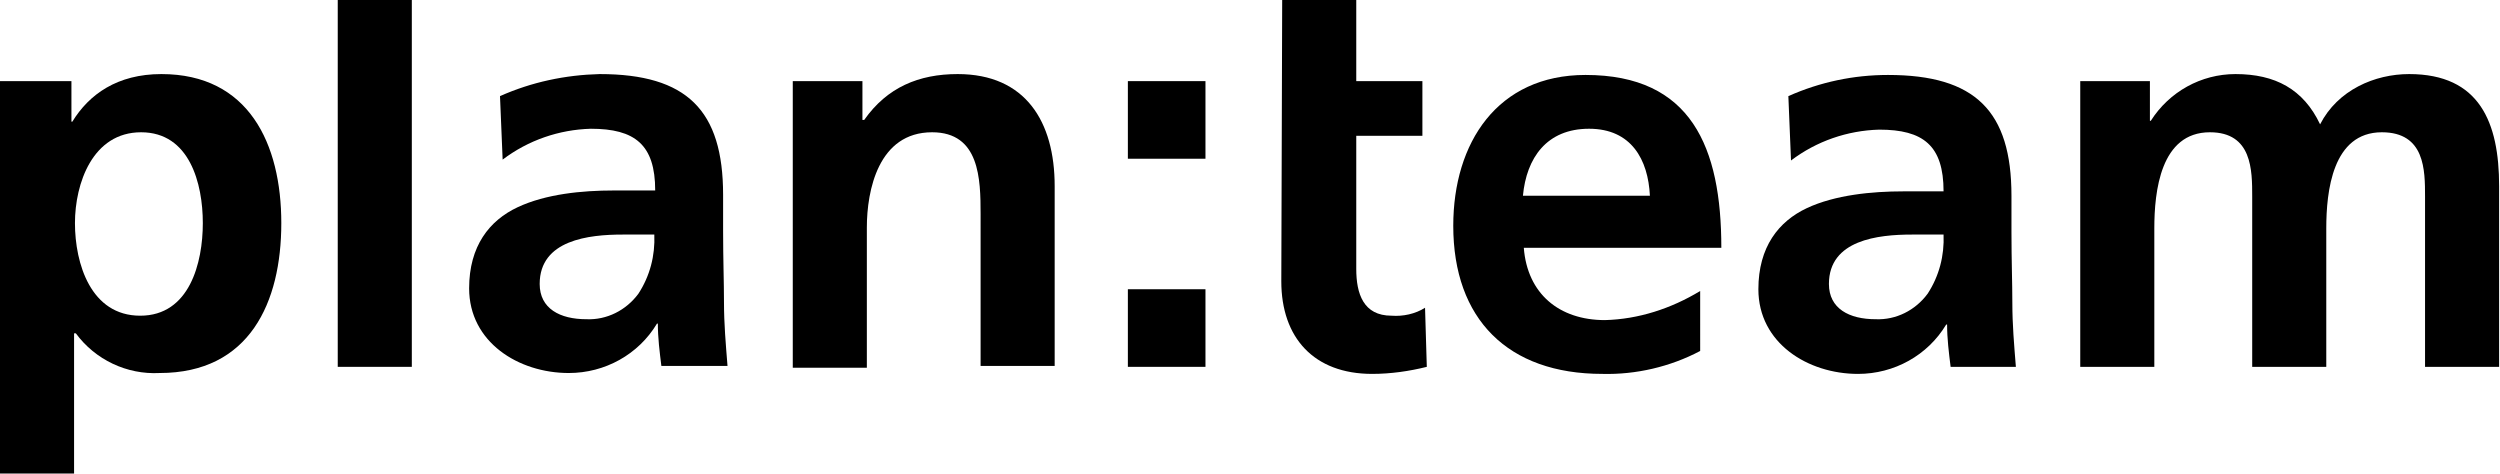
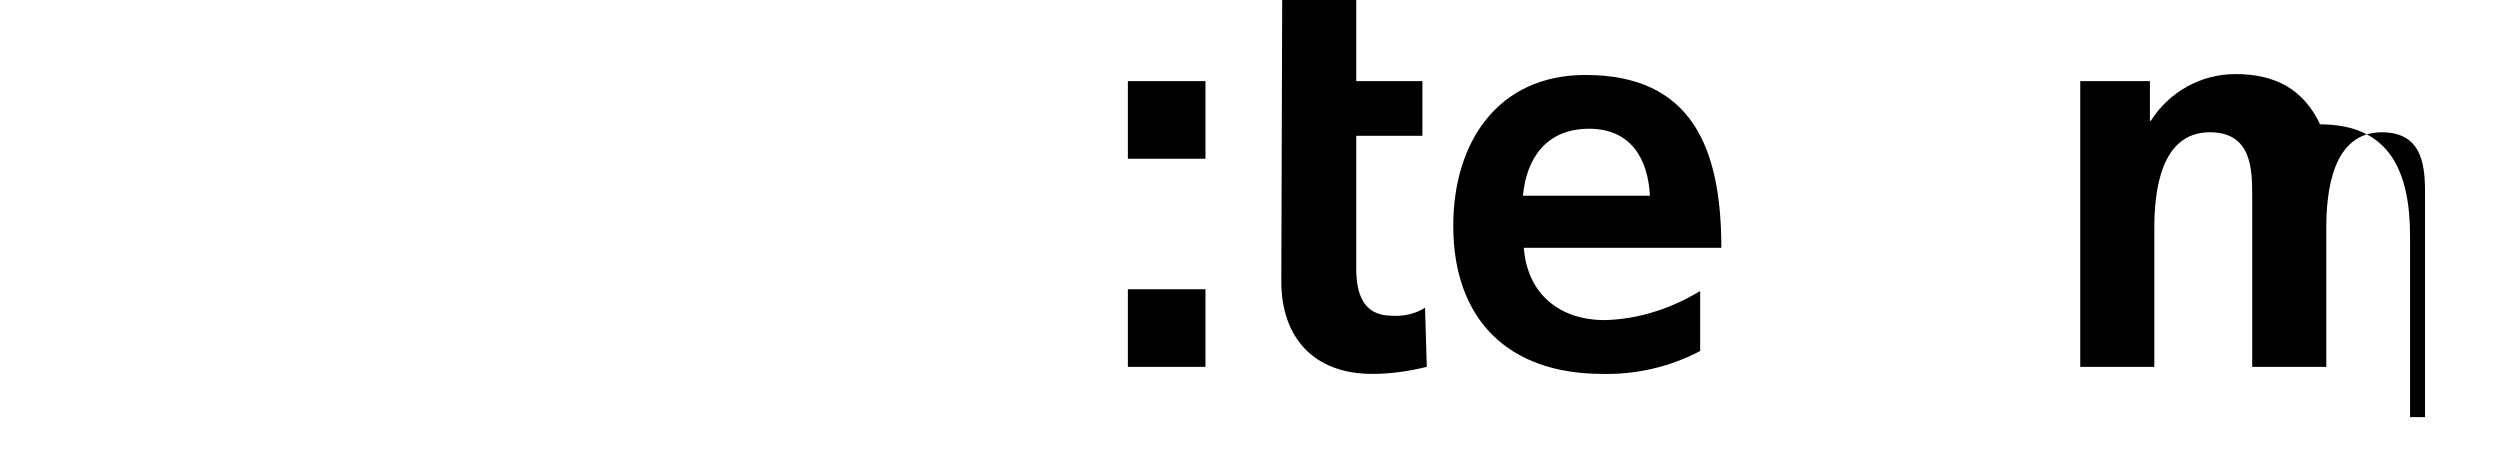
<svg xmlns="http://www.w3.org/2000/svg" version="1.1" id="Ebene_1" x="0px" y="0px" viewBox="0 0 283.5 53.8" style="enable-background:new 0 0 283.5 53.8;" xml:space="preserve">
  <title>PLT_logo_pos</title>
  <g id="Ebene_2_1_">
    <g id="Ebene_1-2">
-       <path d="M0,9.2h8.1v4.6h0.1c1.9-3.1,5.1-5.4,10.1-5.4c9.9,0,13.6,7.9,13.6,16.9s-3.6,17-13.8,17c-3.7,0.2-7.3-1.5-9.5-4.5H8.4    v15.9H0V9.2z M8.5,25.3c0,4.6,1.8,10.5,7.4,10.5s7.1-6,7.1-10.5S21.5,15,16,15S8.5,20.8,8.5,25.3z" />
-       <path d="M38.3,0h8.4v41.6h-8.4V0z" />
-       <path d="M56.7,10.9c3.6-1.6,7.4-2.4,11.3-2.5c9.9,0,14,4.1,14,13.7v4.1c0,3.3,0.1,5.7,0.1,8.1s0.2,4.7,0.4,7.2H75    c-0.2-1.6-0.4-3.2-0.4-4.8h-0.1c-2.1,3.5-5.9,5.6-10,5.6c-5.7,0-11.3-3.5-11.3-9.6c0-4.8,2.3-7.7,5.5-9.2s7.3-1.9,10.9-1.9h4.7    c0-5.2-2.3-7-7.3-7c-3.6,0.1-7.1,1.3-10,3.5L56.7,10.9z M66.5,36.2c2.3,0.1,4.5-1,5.9-2.9c1.3-2,1.9-4.3,1.8-6.7h-3.6    c-3.8,0-9.4,0.6-9.4,5.6C61.2,35,63.5,36.2,66.5,36.2L66.5,36.2z" />
-       <path d="M89.8,9.2h8v4.4H98c2.6-3.7,6.2-5.2,10.6-5.2c7.7,0,11,5.4,11,12.7v20.4h-8.4V24.3c0-4-0.1-9.3-5.5-9.3    c-6.1,0-7.4,6.6-7.4,10.8v15.9h-8.4V9.2z" />
      <path d="M127.9,9.2h8.8V18h-8.8V9.2z M127.9,32.8h8.8v8.8h-8.8V32.8z" />
      <path d="M145.4,0h8.4v9.2h7.5v6.2h-7.5v15.1c0,2.8,0.8,5.3,4,5.3c1.3,0.1,2.7-0.2,3.8-0.9l0.2,6.7c-2,0.5-4.1,0.8-6.2,0.8    c-6.6,0-10.3-4.1-10.3-10.5L145.4,0z" />
      <path d="M192.8,39.8c-3.4,1.8-7.3,2.7-11.1,2.6c-10.7,0-16.9-6.2-16.9-16.8c0-9.4,5-17.1,15-17.1c12,0,15.4,8.2,15.4,19.6h-22.4    c0.4,5.2,4,8.2,9.2,8.2c3.8-0.1,7.5-1.3,10.8-3.3L192.8,39.8z M187.1,22.2c-0.2-4.1-2.1-7.6-6.9-7.6s-7.1,3.3-7.5,7.6H187.1z" />
-       <path d="M202.8,10.9c3.6-1.6,7.4-2.4,11.3-2.4c9.9,0,14,4.1,14,13.7v4.1c0,3.3,0.1,5.7,0.1,8.1s0.2,4.7,0.4,7.2h-7.4    c-0.2-1.6-0.4-3.2-0.4-4.8h-0.1c-2.1,3.5-5.9,5.6-10,5.6c-5.7,0-11.3-3.5-11.3-9.6c0-4.8,2.3-7.7,5.5-9.2s7.4-1.9,10.9-1.9h4.6    c0-5.2-2.3-7-7.3-7c-3.6,0.1-7.1,1.3-10,3.5L202.8,10.9z M212.7,36.2c2.3,0.1,4.5-1,5.9-2.9c1.3-2,1.9-4.3,1.8-6.7h-3.6    c-3.8,0-9.4,0.6-9.4,5.6C207.4,35,209.7,36.2,212.7,36.2L212.7,36.2z" />
-       <path d="M235.9,9.2h7.9v4.5h0.1c2.1-3.3,5.7-5.3,9.6-5.3c4.5,0,7.7,1.7,9.6,5.7c2-3.9,6.2-5.7,10.1-5.7c8,0,10.2,5.5,10.2,12.7    v20.5H275V22.3c0-3,0-7.3-4.9-7.3c-5.6,0-6.3,6.7-6.3,10.9v15.7h-8.4V22.3c0-3,0-7.3-4.8-7.3c-5.6,0-6.3,6.7-6.3,10.9v15.7h-8.4    V9.2z" />
+       <path d="M235.9,9.2h7.9v4.5h0.1c2.1-3.3,5.7-5.3,9.6-5.3c4.5,0,7.7,1.7,9.6,5.7c8,0,10.2,5.5,10.2,12.7    v20.5H275V22.3c0-3,0-7.3-4.9-7.3c-5.6,0-6.3,6.7-6.3,10.9v15.7h-8.4V22.3c0-3,0-7.3-4.8-7.3c-5.6,0-6.3,6.7-6.3,10.9v15.7h-8.4    V9.2z" />
    </g>
  </g>
</svg>